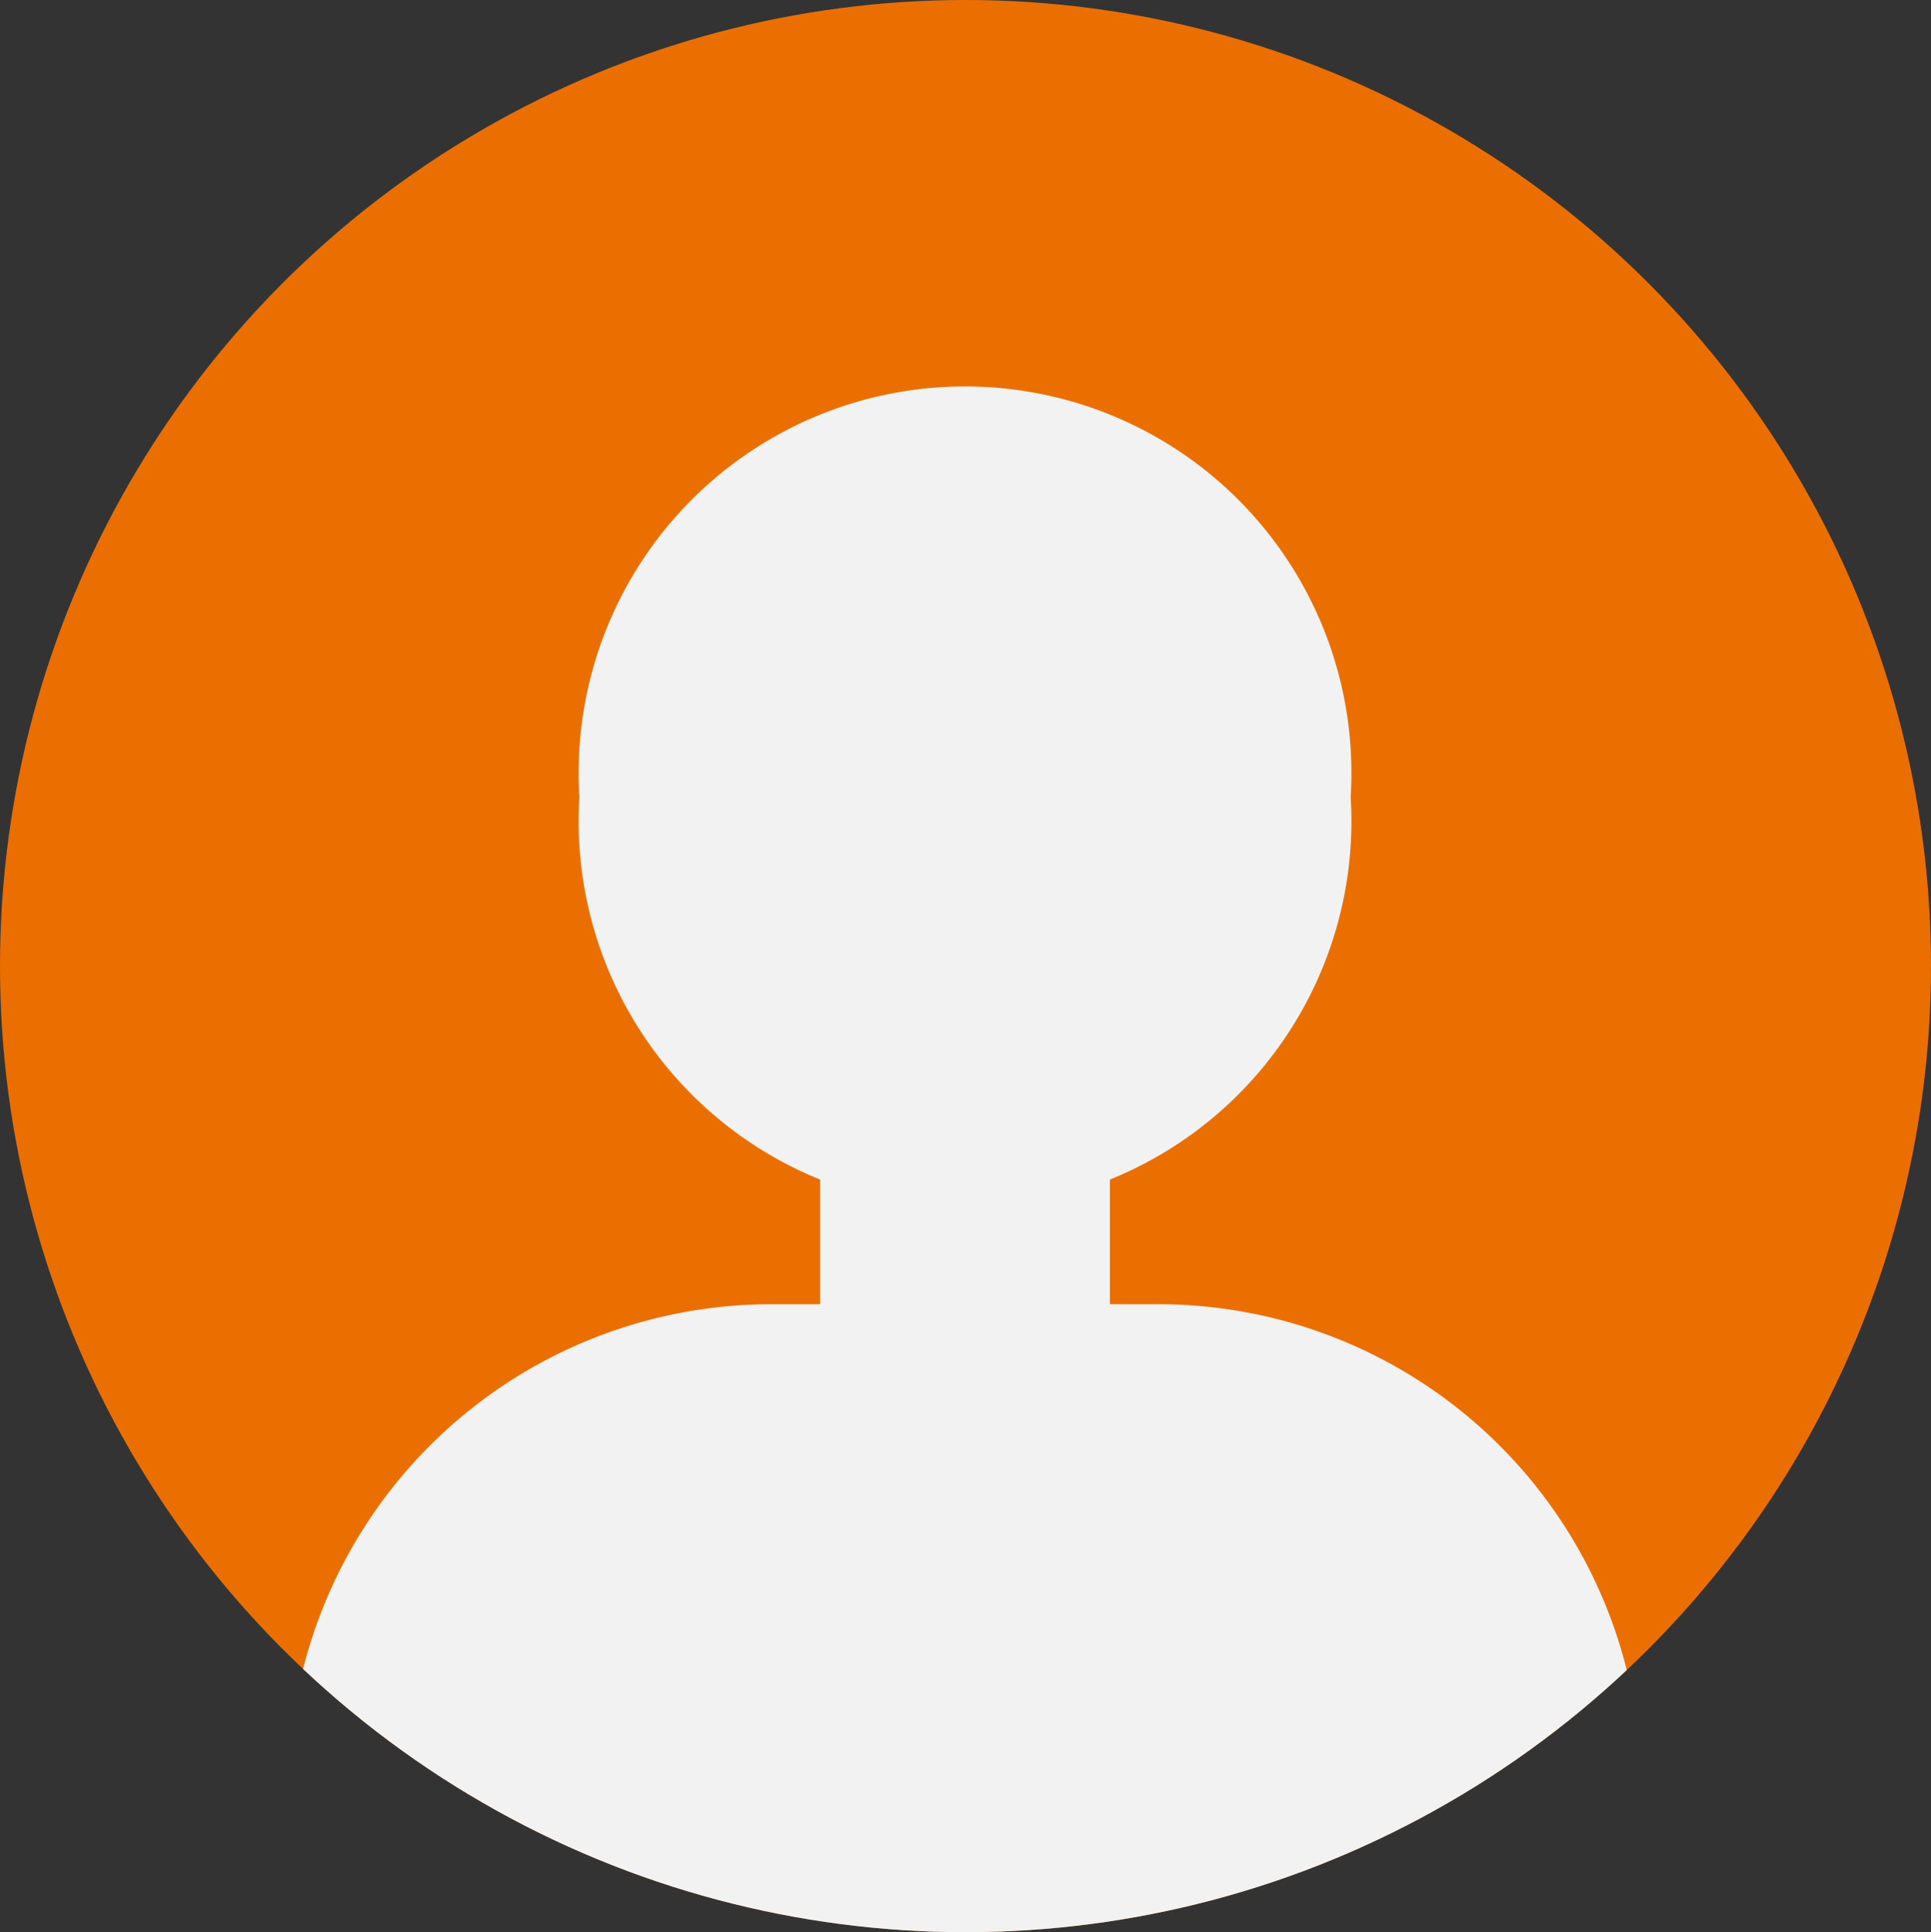
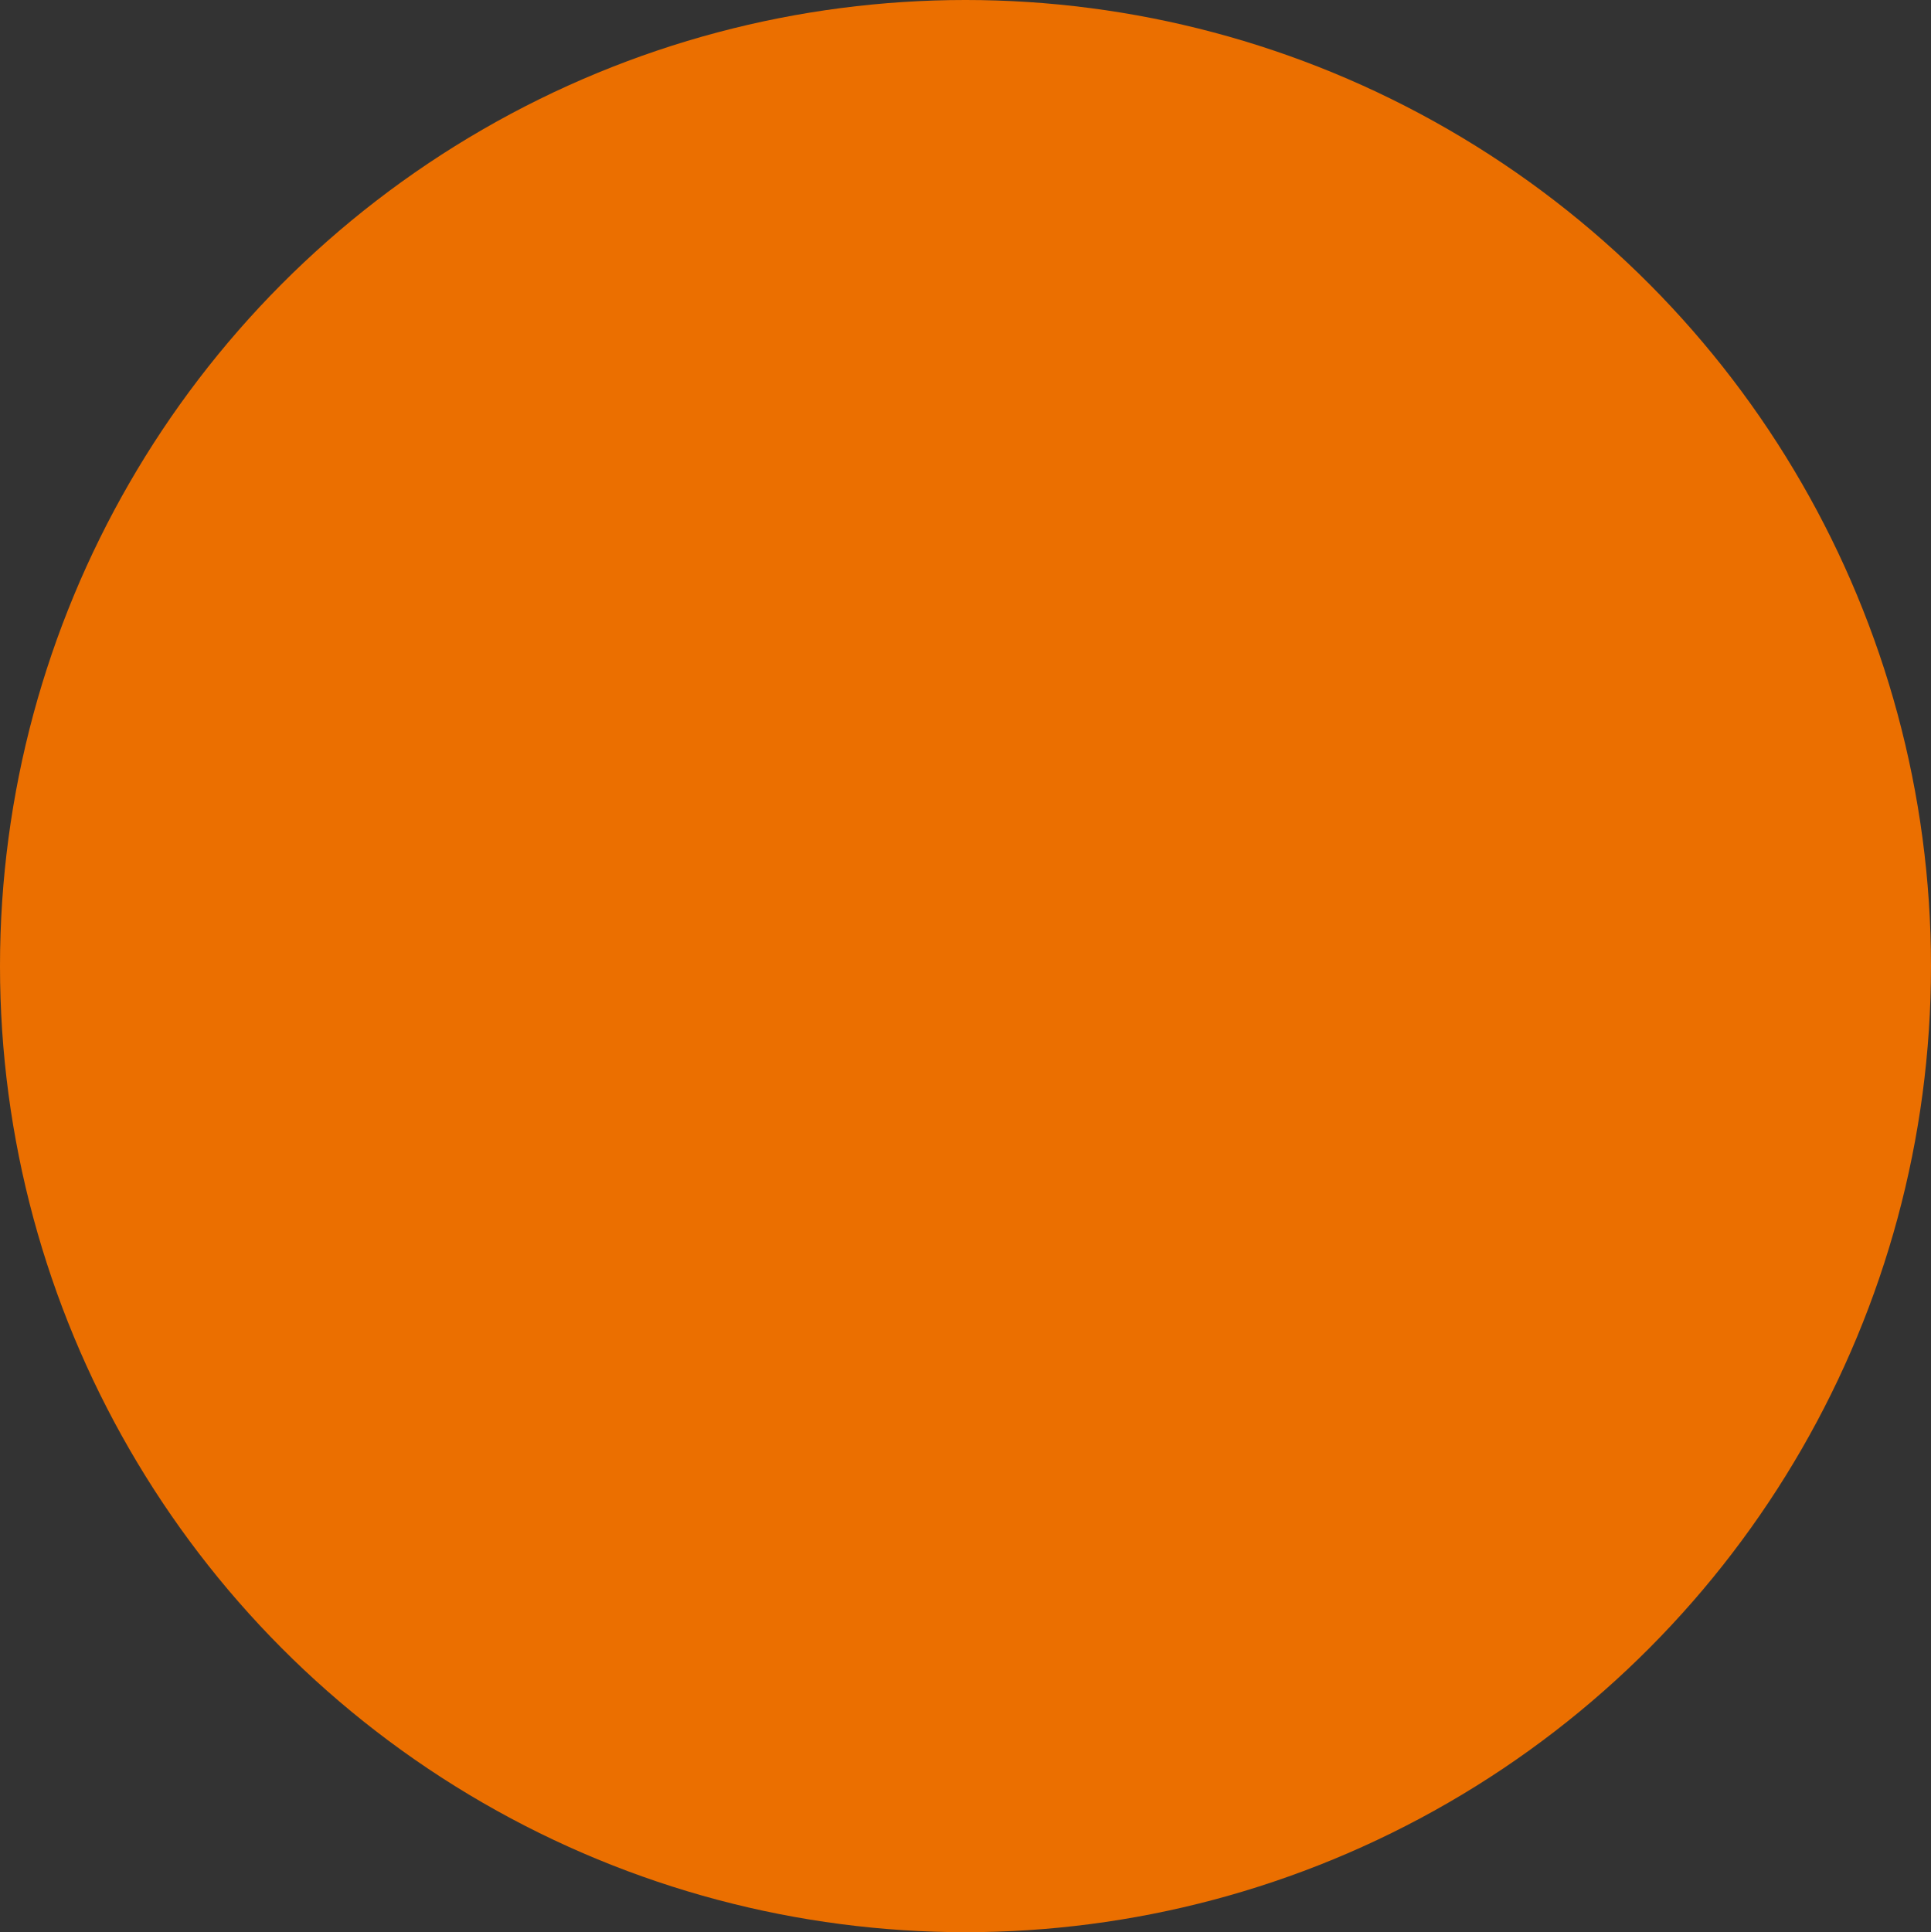
<svg xmlns="http://www.w3.org/2000/svg" width="39.98" height="40" viewBox="0 0 39.98 40">
  <rect x="0" y="0" width="39.98" height="40" fill="#333333" stroke="none" />
  <defs>
    <clipPath id="clip-path">
      <ellipse id="Ellipse_2_copy_2" data-name="Ellipse 2 copy 2" cx="19.99" cy="20" rx="19.99" ry="20" transform="translate(3082.01 4441)" fill="#eb2369" />
    </clipPath>
  </defs>
  <g id="Ellipse_2_copy_2-2" data-name="Ellipse 2 copy 2" transform="translate(-3082.01 -4441)">
    <ellipse id="Ellipse_2_copy_2-3" data-name="Ellipse 2 copy 2" cx="19.99" cy="20" rx="19.99" ry="20" transform="translate(3082.01 4441)" fill="#eb6f00" />
    <g id="Clip" clip-path="url(#clip-path)">
-       <path id="Rectangle_1544" data-name="Rectangle 1544" d="M3087.98,4481v-3a10,10,0,0,1,10-10h1.01v-2.581a8,8,0,0,1-5-7.419q0-.252.015-.5-.015-.248-.015-.5a8,8,0,1,1,16,0q0,.252-.015.5.015.248.015.5a8,8,0,0,1-5,7.419V4468h1a10,10,0,0,1,10,10v3Z" fill="#f2f2f2" />
-     </g>
+       </g>
  </g>
</svg>